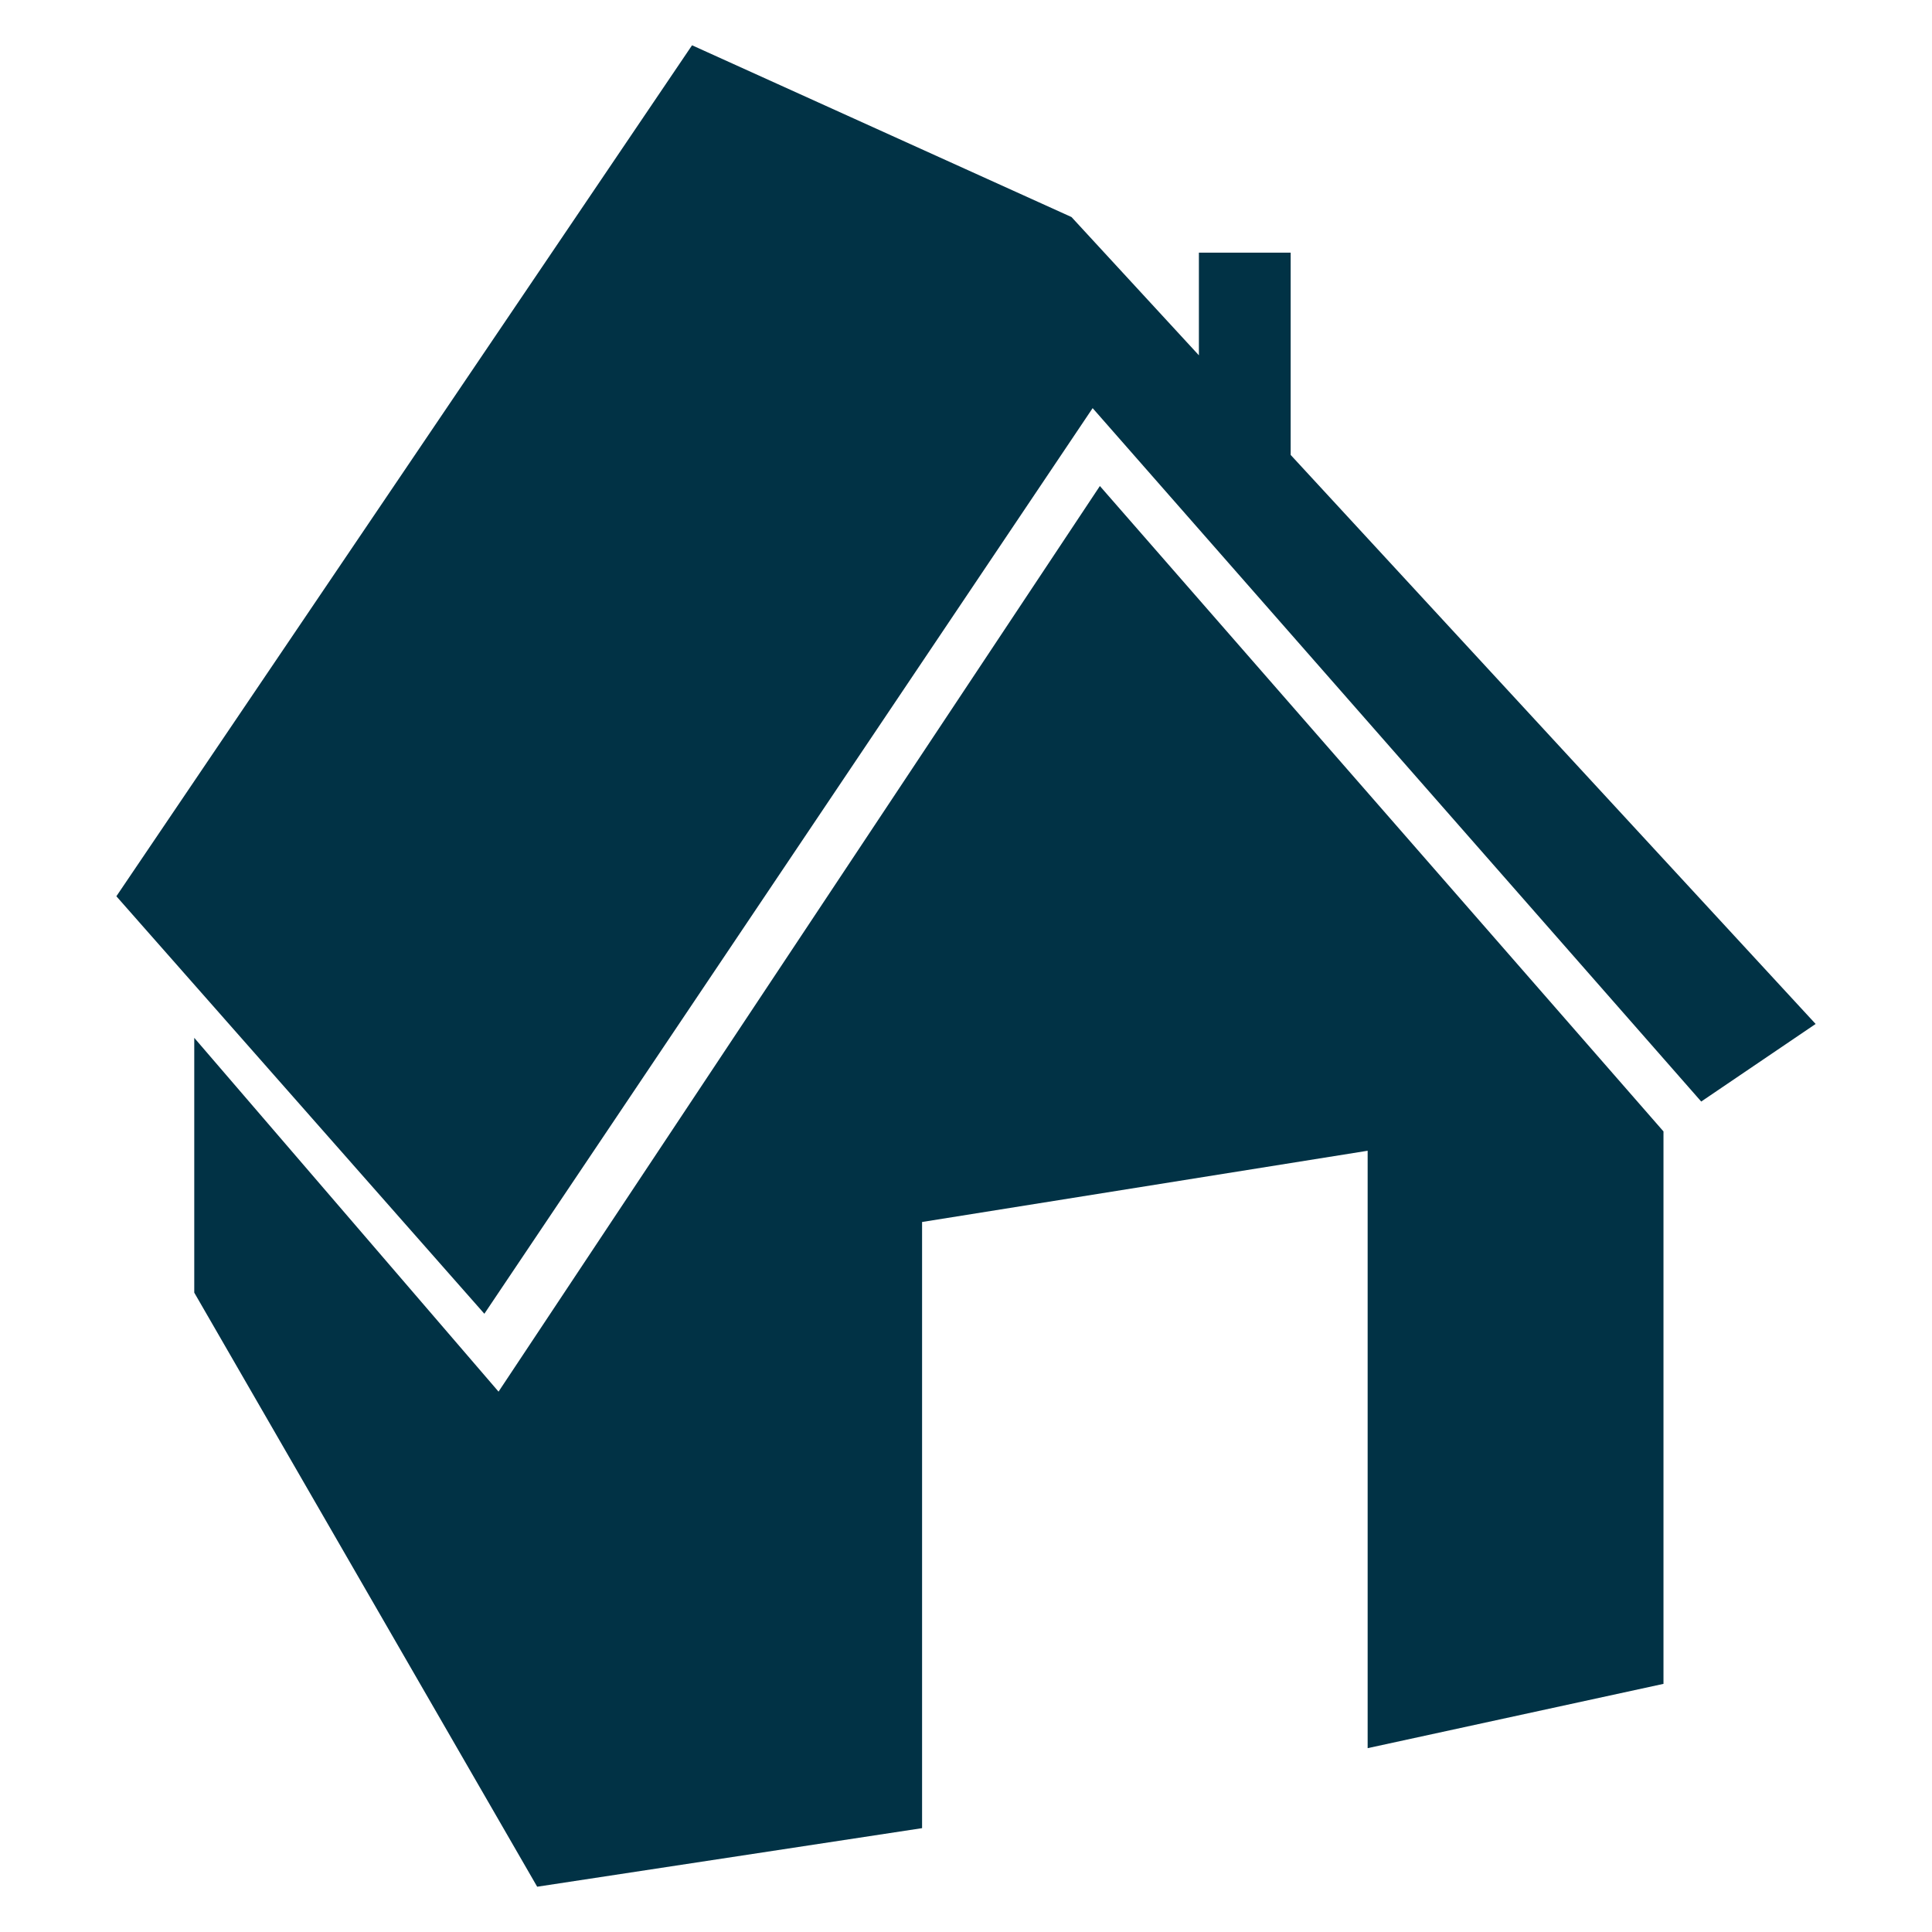
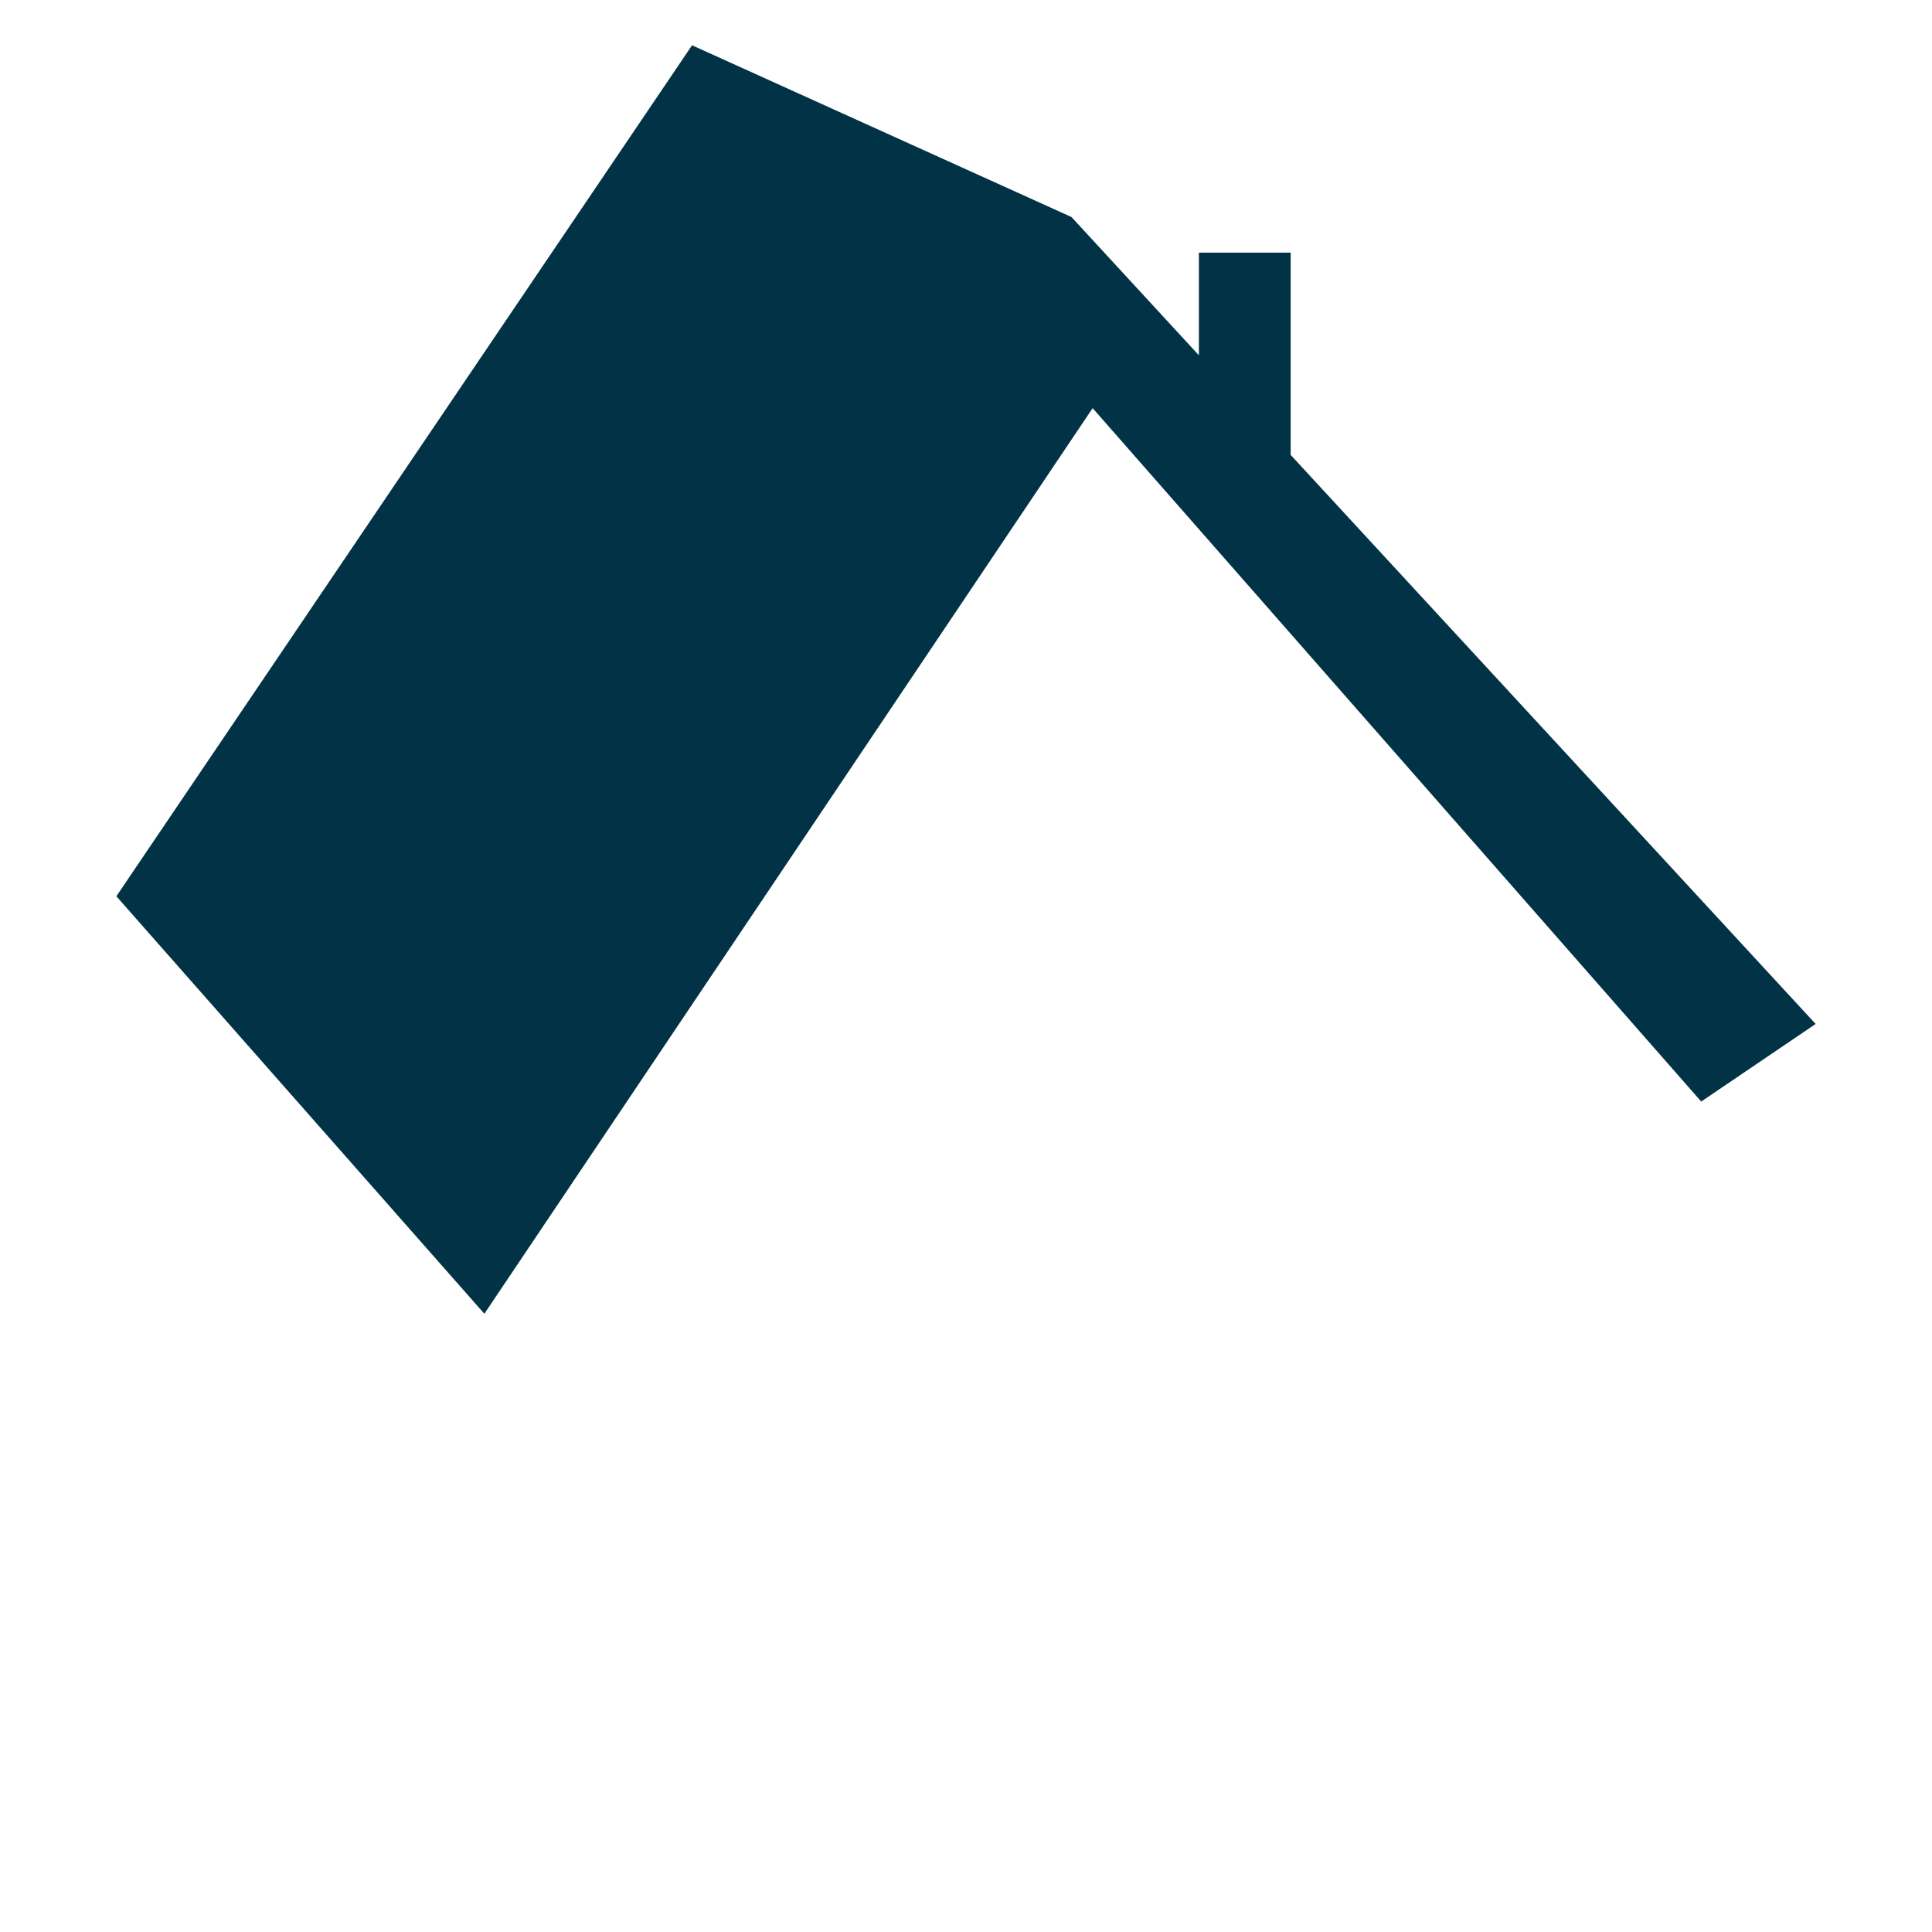
<svg xmlns="http://www.w3.org/2000/svg" width="100%" height="100%" viewBox="0 0 64 64" version="1.1" xml:space="preserve" style="fill-rule:evenodd;clip-rule:evenodd;stroke-linejoin:round;stroke-miterlimit:2;">
  <g transform="matrix(1,0,0,1,-111.595,-178.49)">
    <path d="M154.35,193.56L154.35,186.86L151.31,186.86L151.31,190.26L147.09,185.68L134.52,179.99L115.45,208.18L127.64,222.01L147.79,192.01L167.95,214.98L171.74,212.41L154.35,193.56Z" style="fill:rgb(1,50,69);fill-rule:nonzero;" />
  </g>
  <g transform="matrix(1,0,0,1,-111.595,-178.49)">
-     <path d="M128.11,224.59L118.03,212.87L118.03,221.31L129.39,240.99L142.14,239.05L142.14,218.97L156.9,216.61L156.9,236.4L166.7,234.27L166.7,215.97L148.03,194.59L128.11,224.59Z" style="fill:rgb(1,50,69);fill-rule:nonzero;" />
-   </g>
+     </g>
</svg>